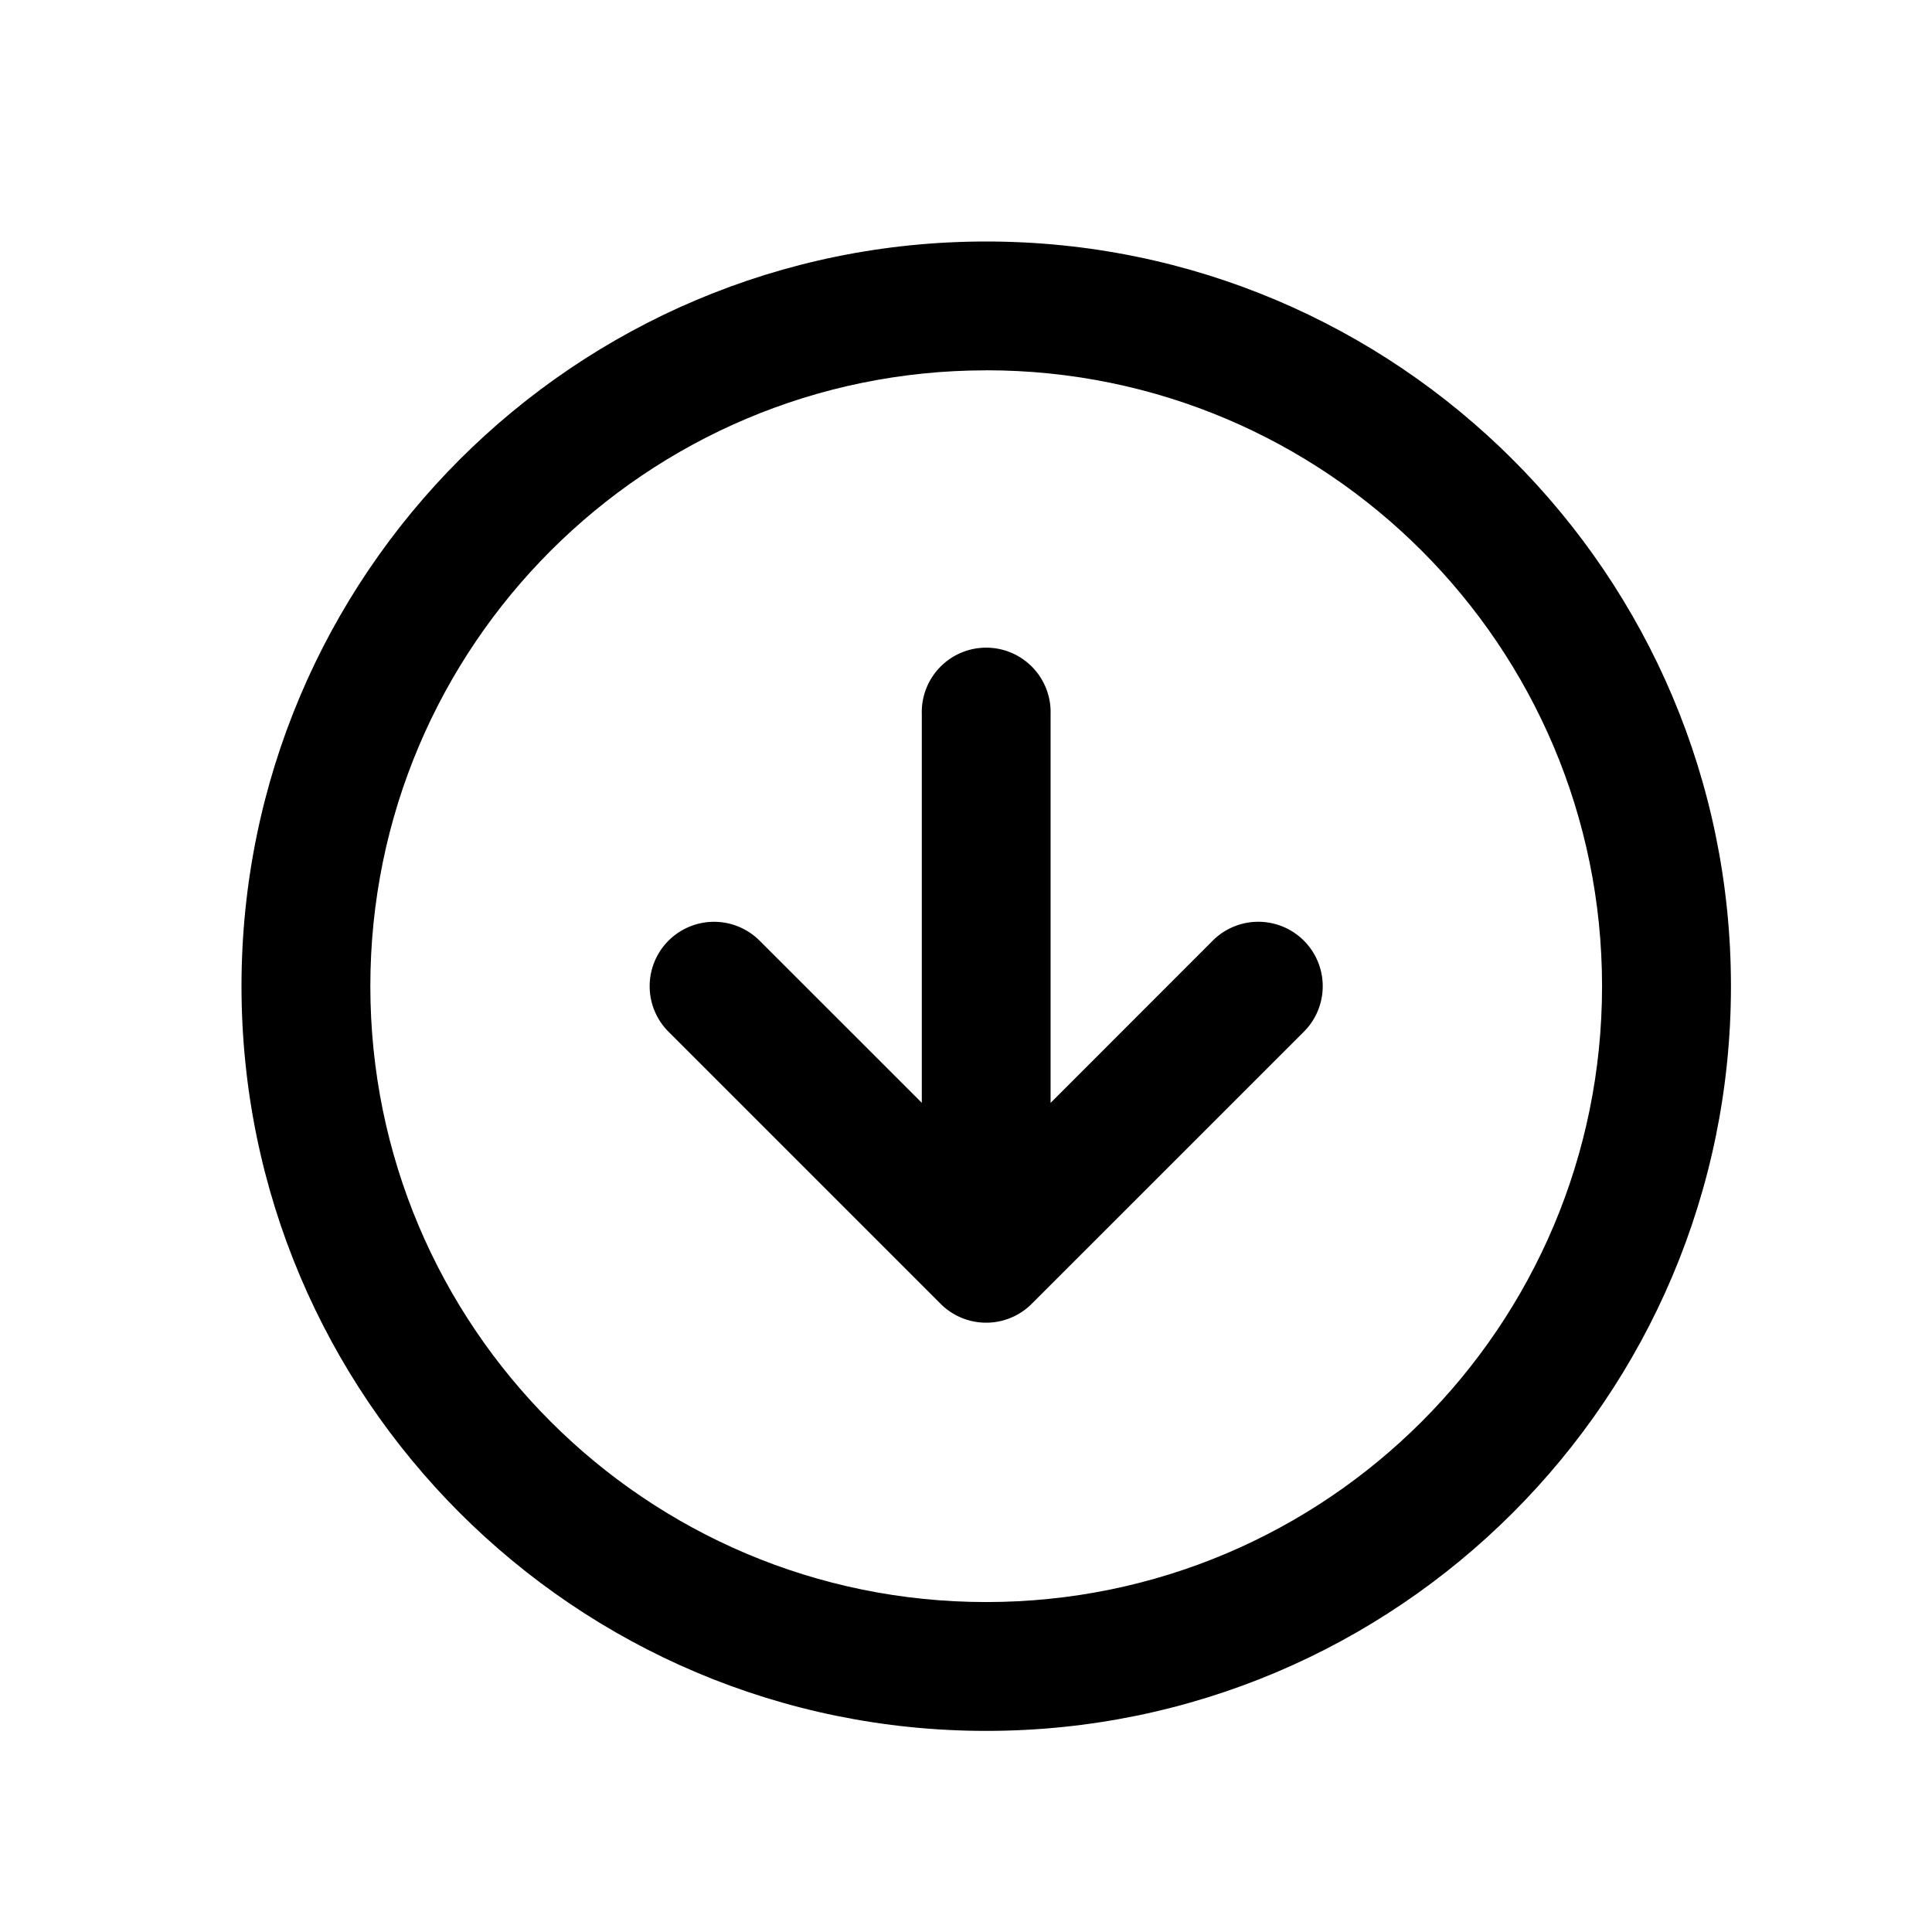
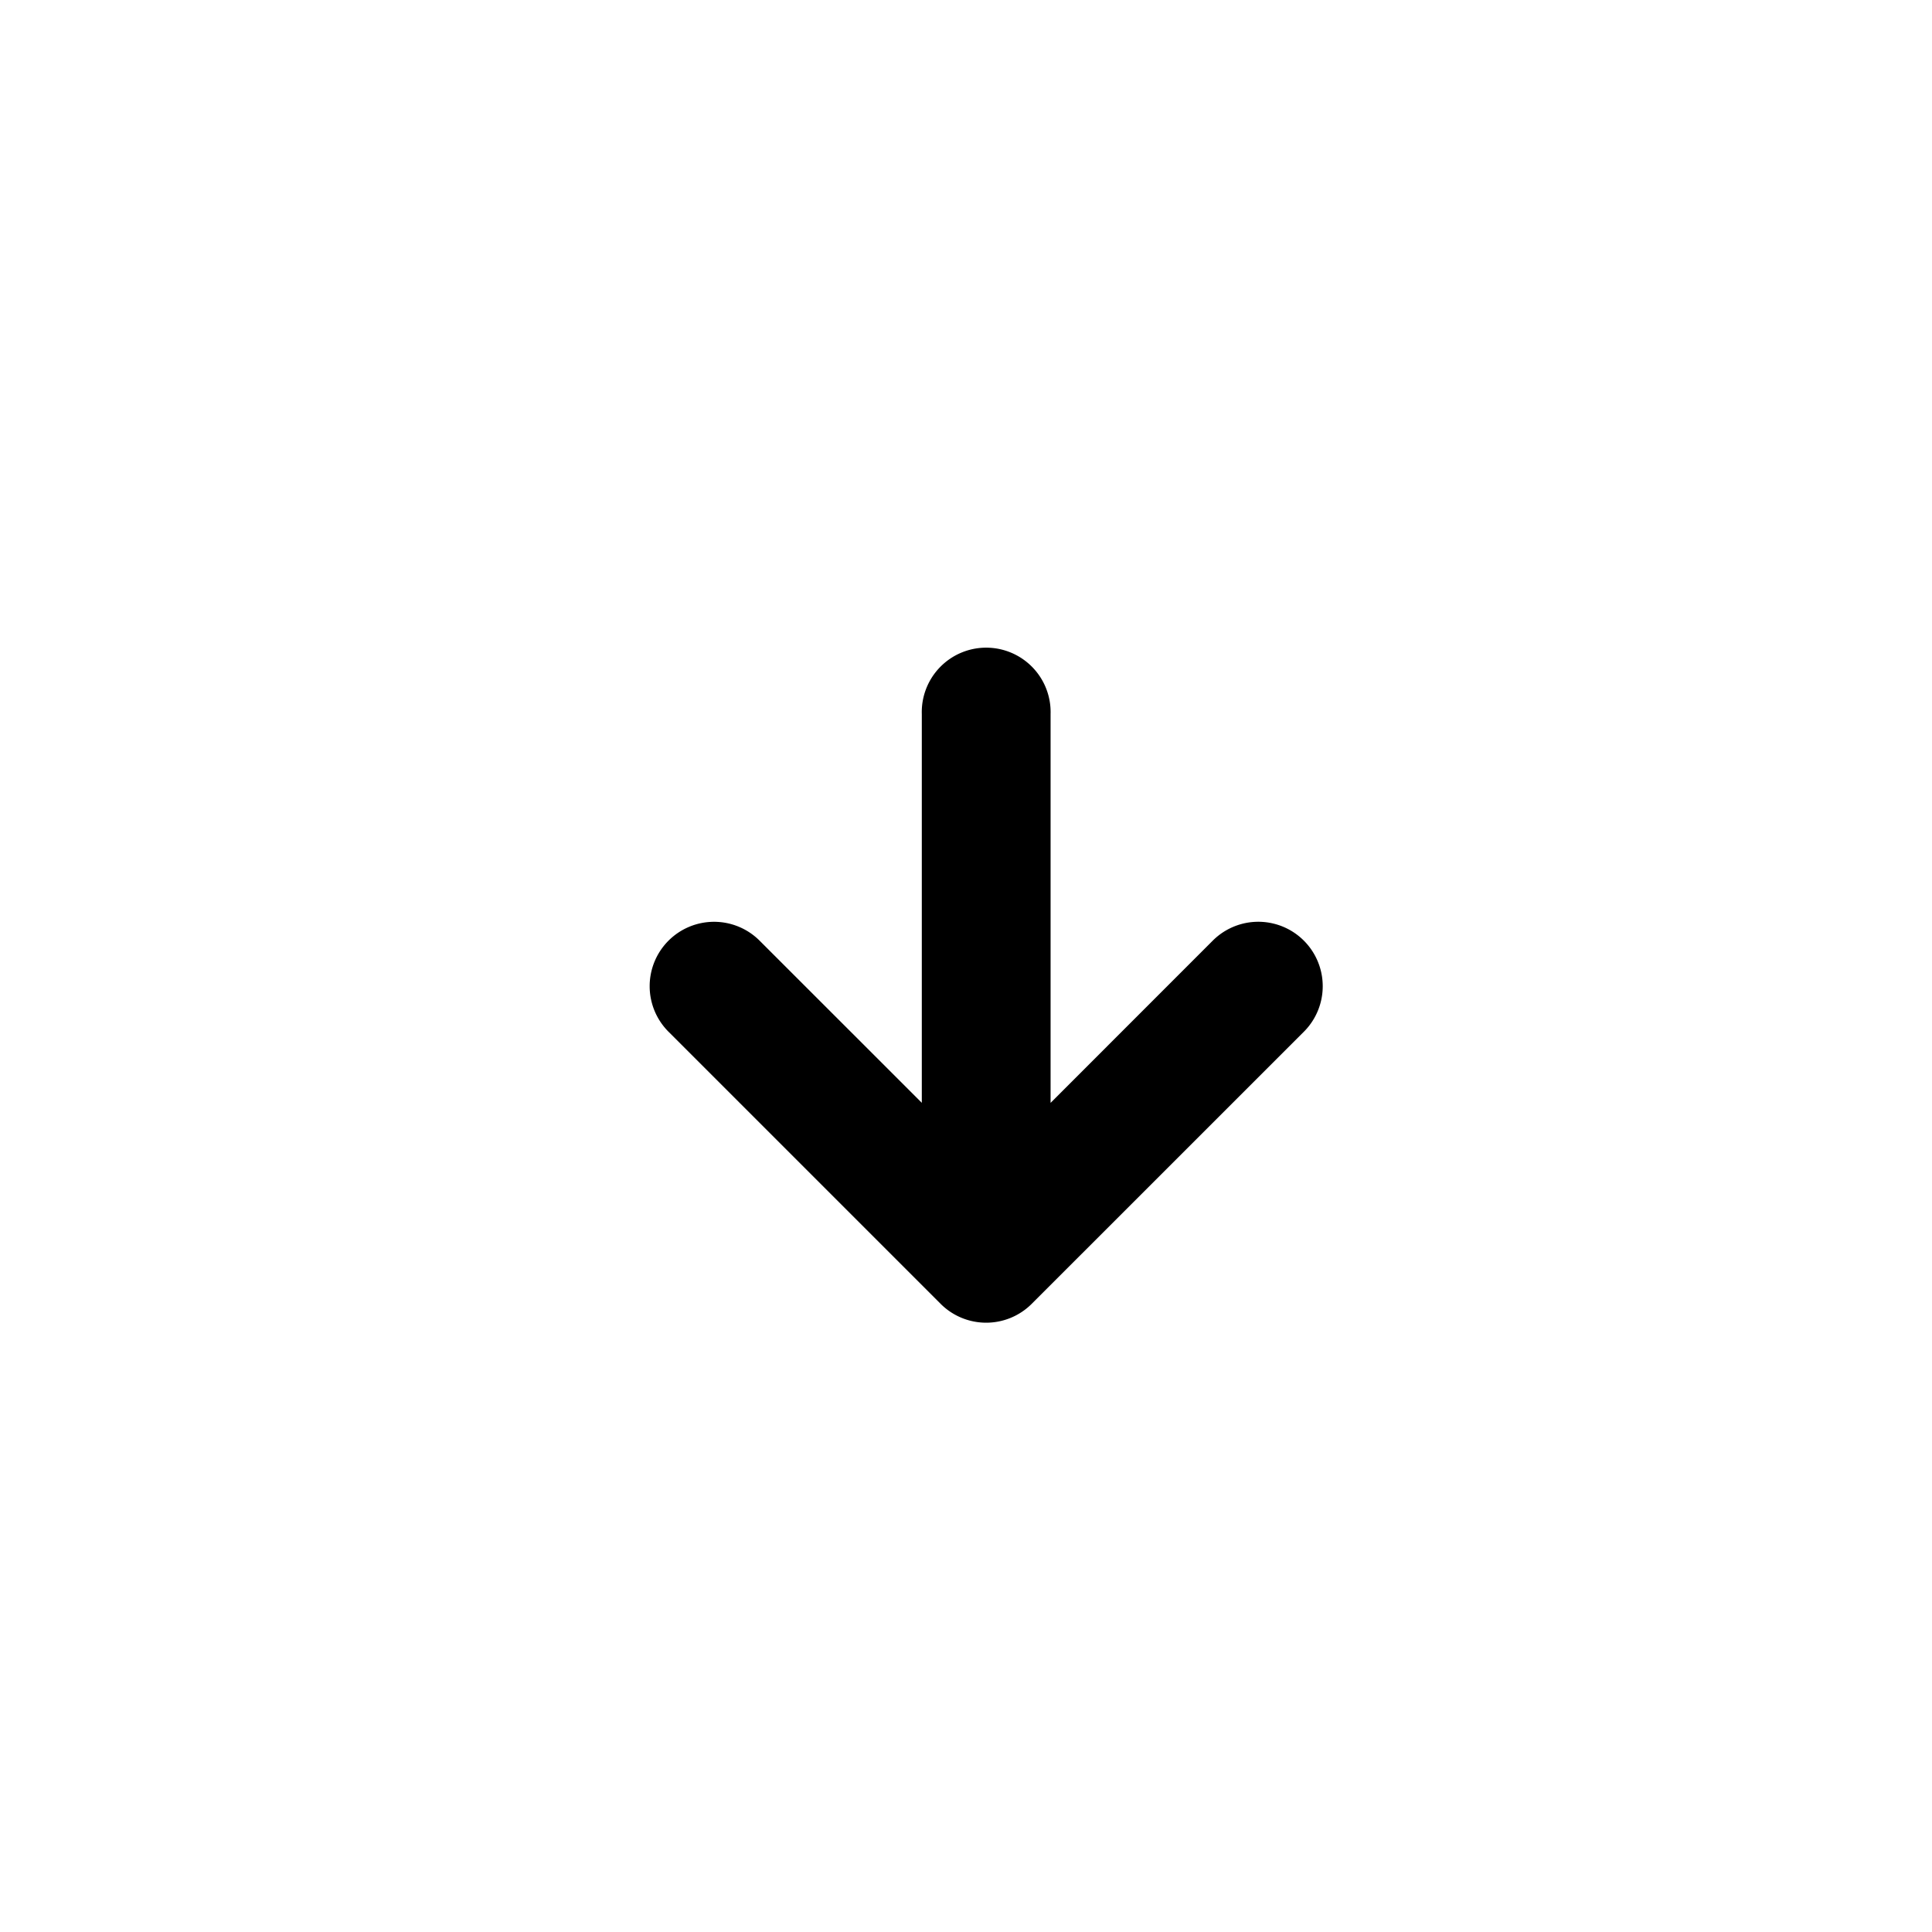
<svg xmlns="http://www.w3.org/2000/svg" viewBox="0 0 32 32">
  <path d="M11.073 15.58a1.067 1.067 0 0 1 1.508 0l2.687 2.686v-6.439a1.067 1.067 0 1 1 2.133 0v6.44l2.686-2.687a1.067 1.067 0 0 1 1.509 1.509l-4.508 4.507a1.067 1.067 0 0 1-1.508 0l-4.507-4.507a1.067 1.067 0 0 1 0-1.509Z" />
-   <path fill-rule="evenodd" d="M4 16.334C4 9.522 9.522 4 16.334 4 23.146 4 28.67 9.522 28.67 16.334c0 6.812-5.523 12.335-12.335 12.335C9.522 28.669 4 23.146 4 16.334Zm12.334-10.2c-5.634 0-10.2 4.567-10.2 10.2 0 5.634 4.566 10.201 10.2 10.201 5.634 0 10.201-4.567 10.201-10.2 0-5.634-4.567-10.202-10.2-10.202Z" clip-rule="evenodd" />
</svg>